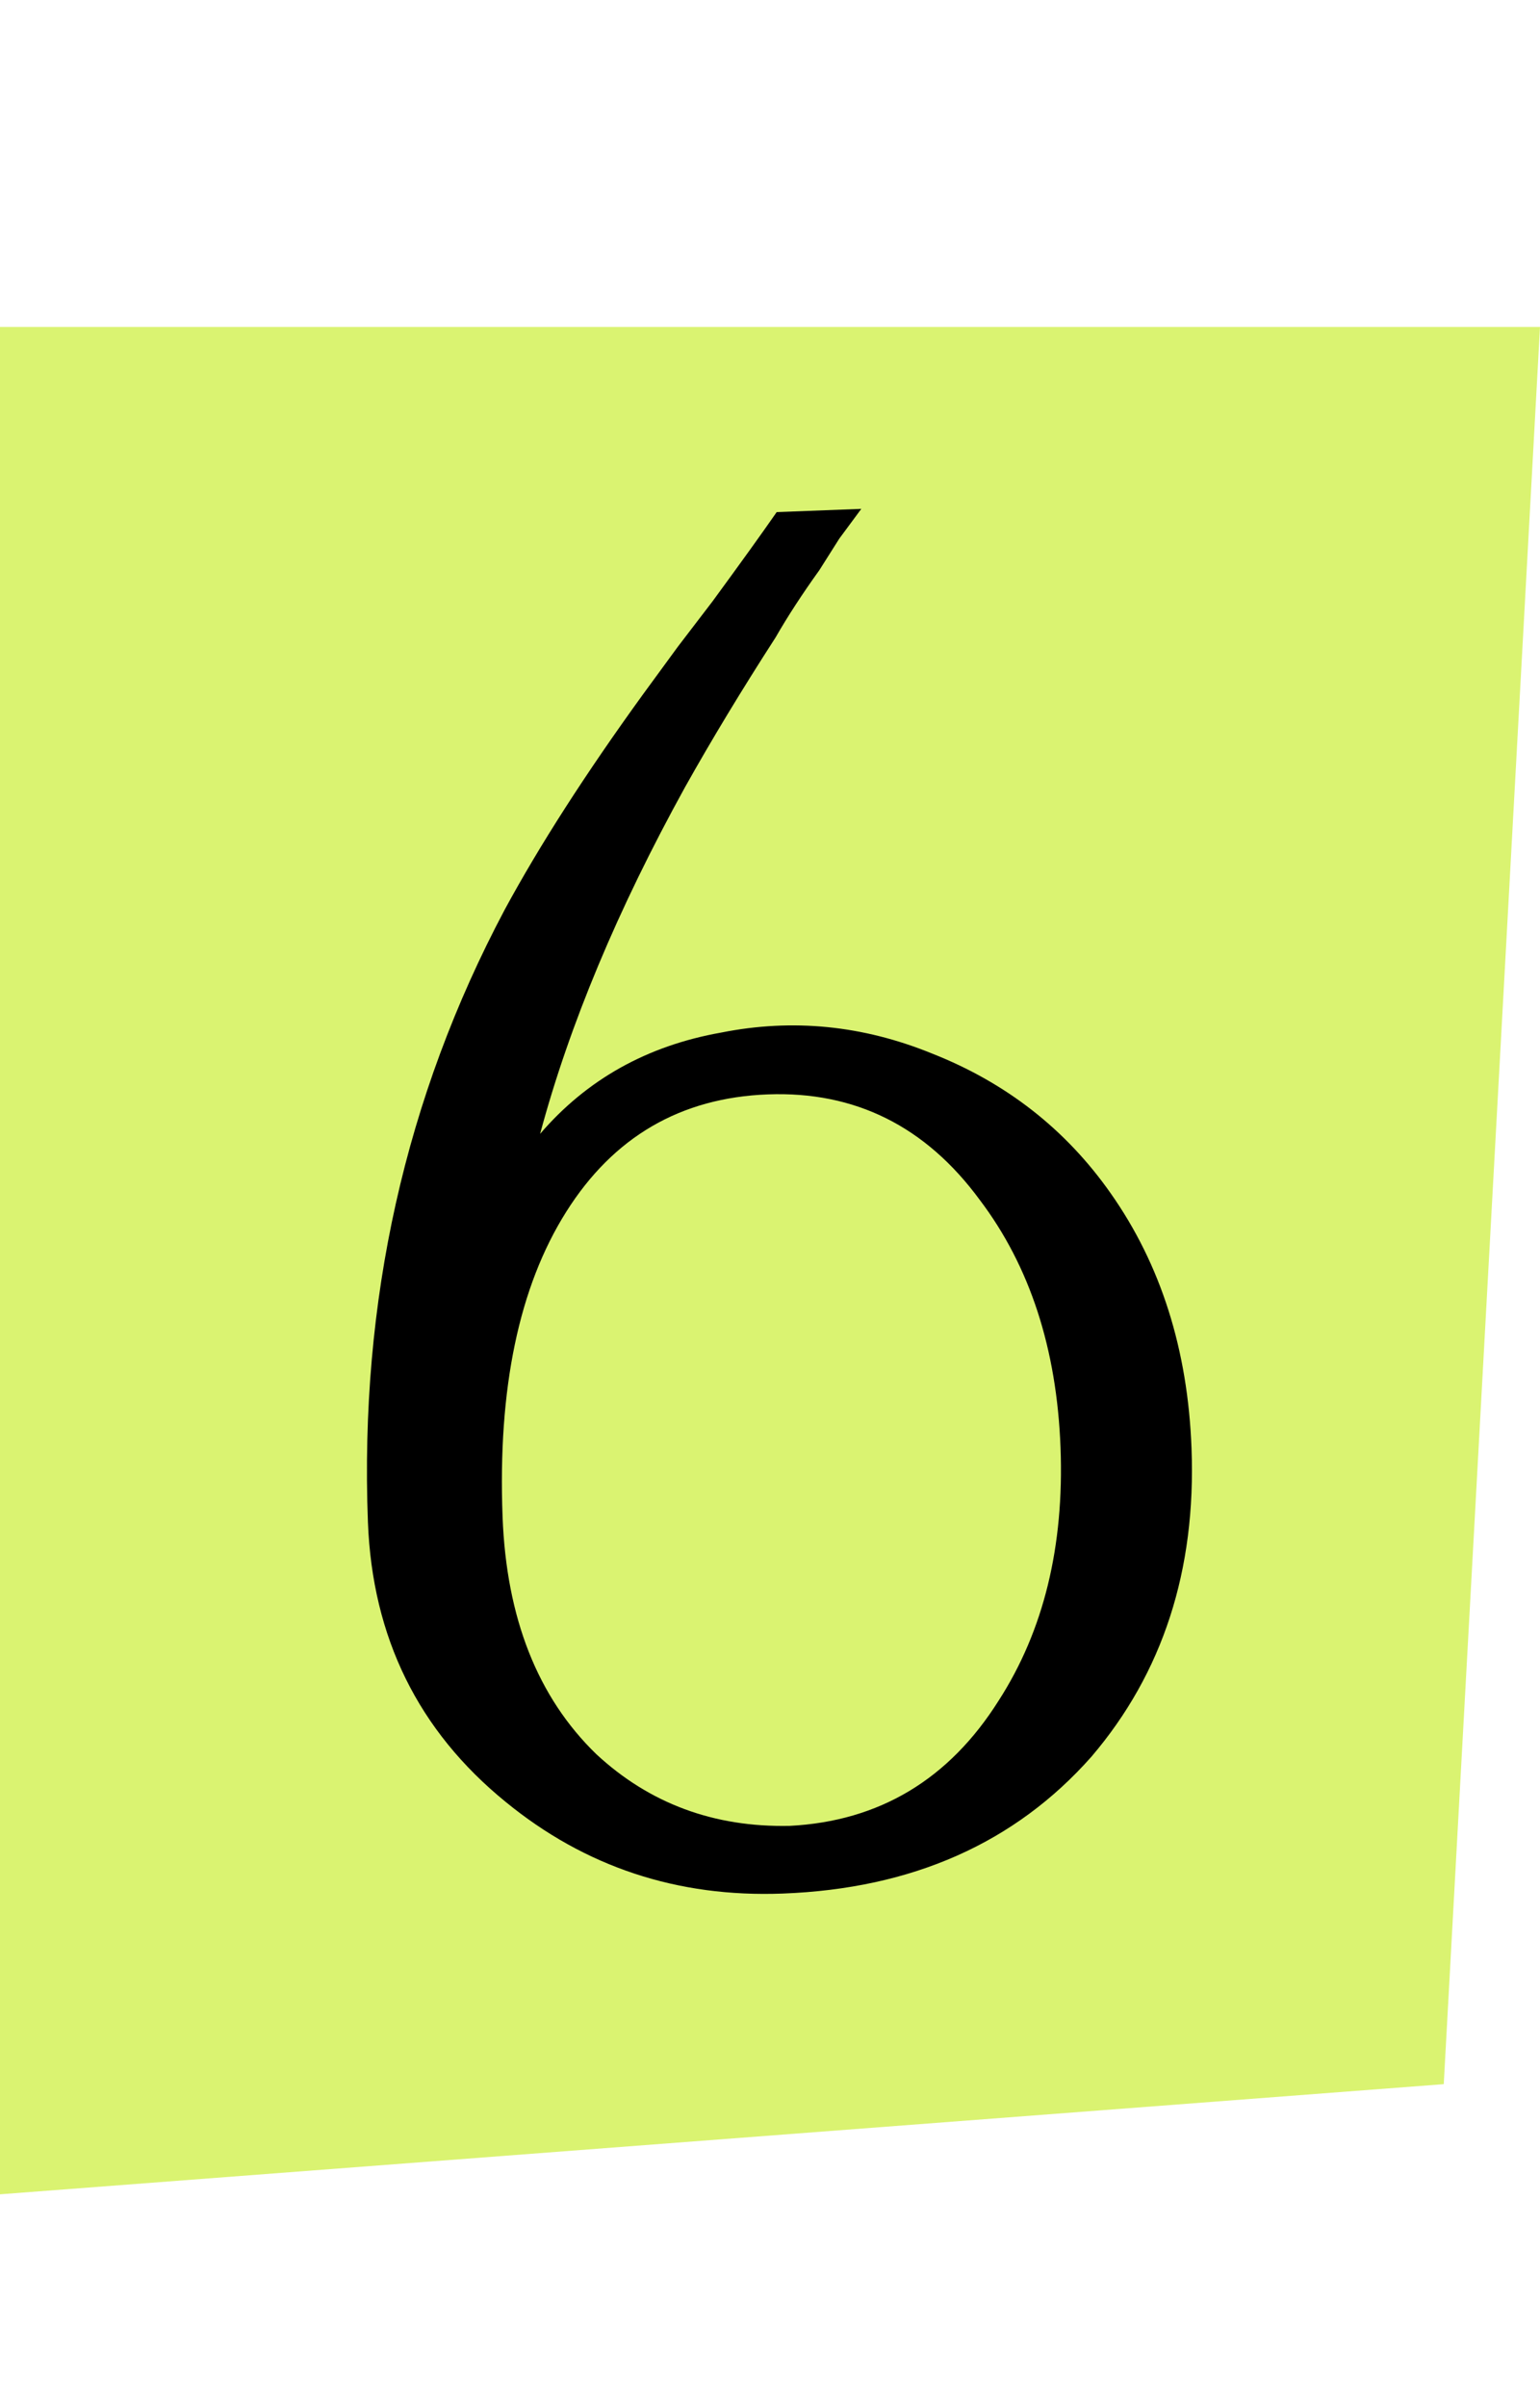
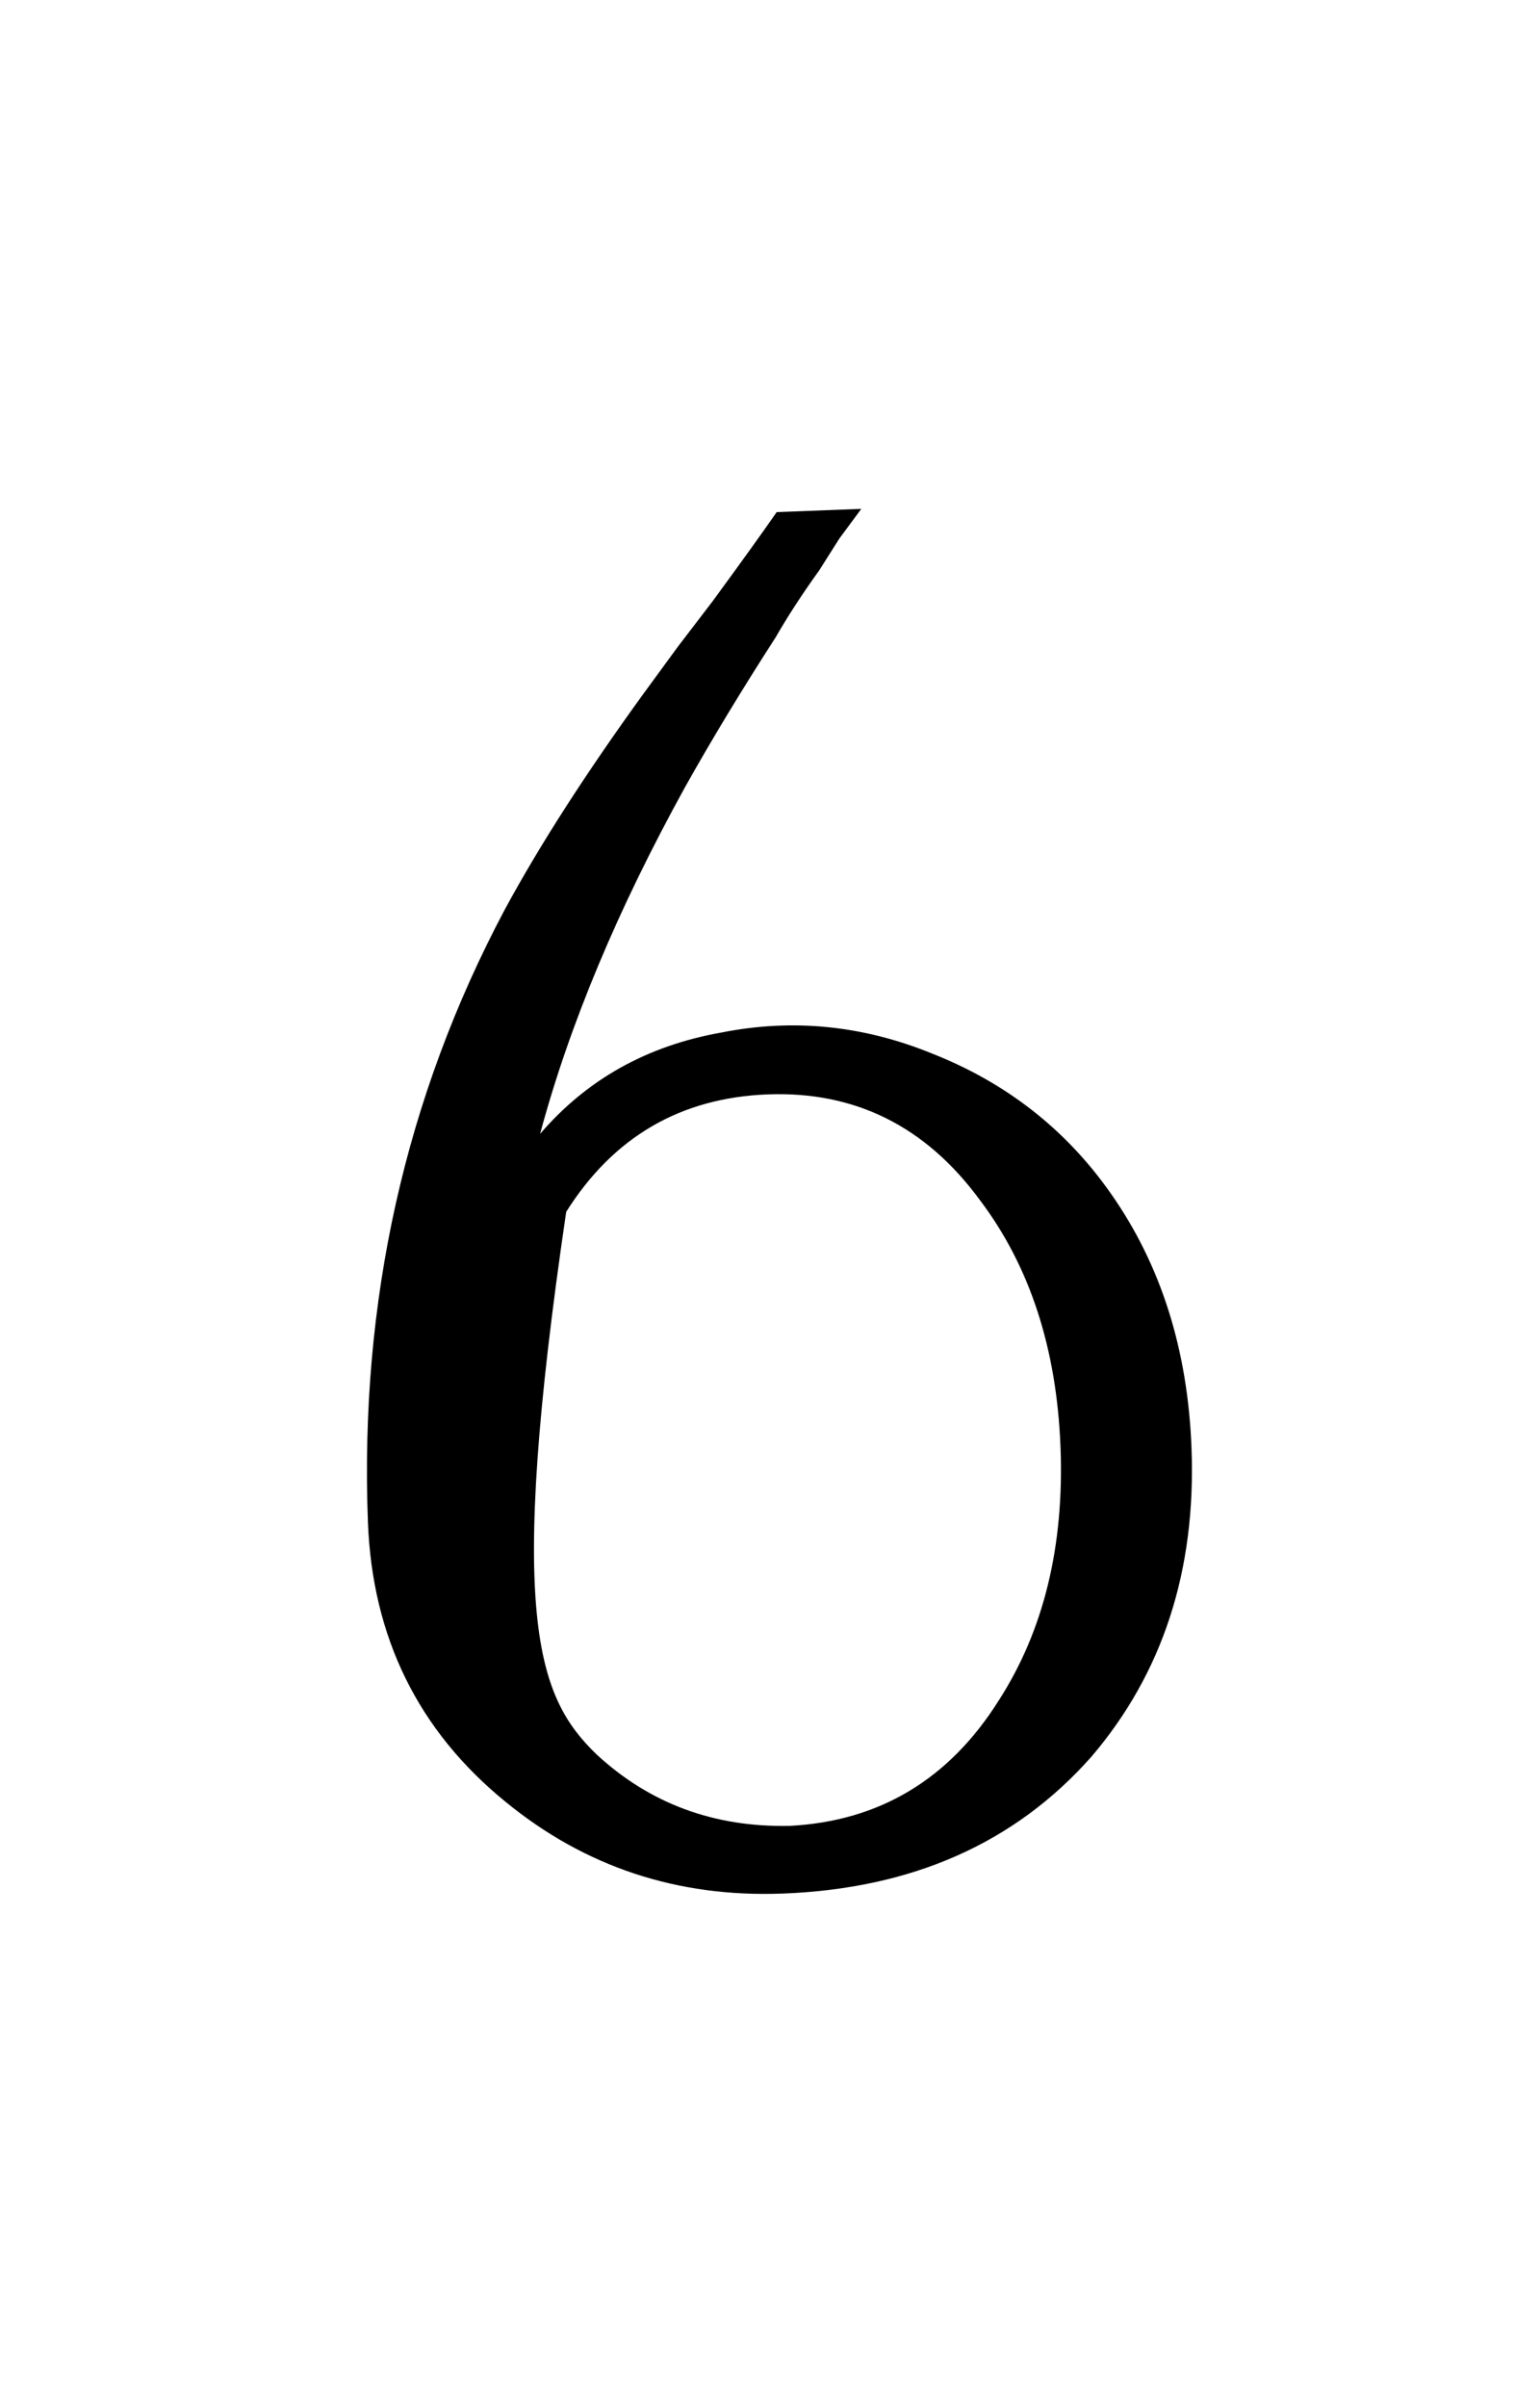
<svg xmlns="http://www.w3.org/2000/svg" width="32" height="50" viewBox="0 0 32 50" fill="none">
-   <path d="M30 43.291L0 45.579V6.792H32L30 43.291Z" fill="#DAF371" />
-   <path d="M15.955 22.732C14.143 22.801 12.746 23.614 11.765 25.172C10.783 26.73 10.342 28.842 10.443 31.507C10.523 33.612 11.172 35.255 12.391 36.437C13.497 37.462 14.836 37.959 16.41 37.926C18.274 37.829 19.722 36.96 20.754 35.32C21.687 33.87 22.114 32.12 22.037 30.068C21.959 28.016 21.401 26.302 20.361 24.927C19.236 23.395 17.767 22.664 15.955 22.732ZM17.897 10.57L17.44 11.188L17.025 11.844C16.67 12.338 16.367 12.803 16.117 13.239C15.411 14.333 14.783 15.371 14.233 16.353C12.835 18.887 11.831 21.287 11.223 23.552C12.194 22.421 13.449 21.72 14.986 21.448C16.469 21.152 17.929 21.297 19.366 21.883C20.91 22.491 22.147 23.459 23.078 24.785C24.121 26.266 24.682 28.033 24.759 30.085C24.855 32.616 24.162 34.751 22.68 36.488C21.093 38.282 18.954 39.231 16.263 39.332C14.078 39.415 12.159 38.78 10.507 37.428C8.69 35.949 7.736 34.011 7.645 31.613C7.472 27.029 8.419 22.79 10.487 18.896C11.21 17.561 12.168 16.07 13.36 14.424L14.083 13.436L14.808 12.488C15.391 11.692 15.835 11.075 16.139 10.637L17.897 10.57Z" fill="black" />
+   <path d="M15.955 22.732C14.143 22.801 12.746 23.614 11.765 25.172C10.523 33.612 11.172 35.255 12.391 36.437C13.497 37.462 14.836 37.959 16.41 37.926C18.274 37.829 19.722 36.96 20.754 35.32C21.687 33.87 22.114 32.12 22.037 30.068C21.959 28.016 21.401 26.302 20.361 24.927C19.236 23.395 17.767 22.664 15.955 22.732ZM17.897 10.57L17.44 11.188L17.025 11.844C16.67 12.338 16.367 12.803 16.117 13.239C15.411 14.333 14.783 15.371 14.233 16.353C12.835 18.887 11.831 21.287 11.223 23.552C12.194 22.421 13.449 21.72 14.986 21.448C16.469 21.152 17.929 21.297 19.366 21.883C20.91 22.491 22.147 23.459 23.078 24.785C24.121 26.266 24.682 28.033 24.759 30.085C24.855 32.616 24.162 34.751 22.68 36.488C21.093 38.282 18.954 39.231 16.263 39.332C14.078 39.415 12.159 38.78 10.507 37.428C8.69 35.949 7.736 34.011 7.645 31.613C7.472 27.029 8.419 22.79 10.487 18.896C11.21 17.561 12.168 16.07 13.36 14.424L14.083 13.436L14.808 12.488C15.391 11.692 15.835 11.075 16.139 10.637L17.897 10.57Z" fill="black" />
</svg>